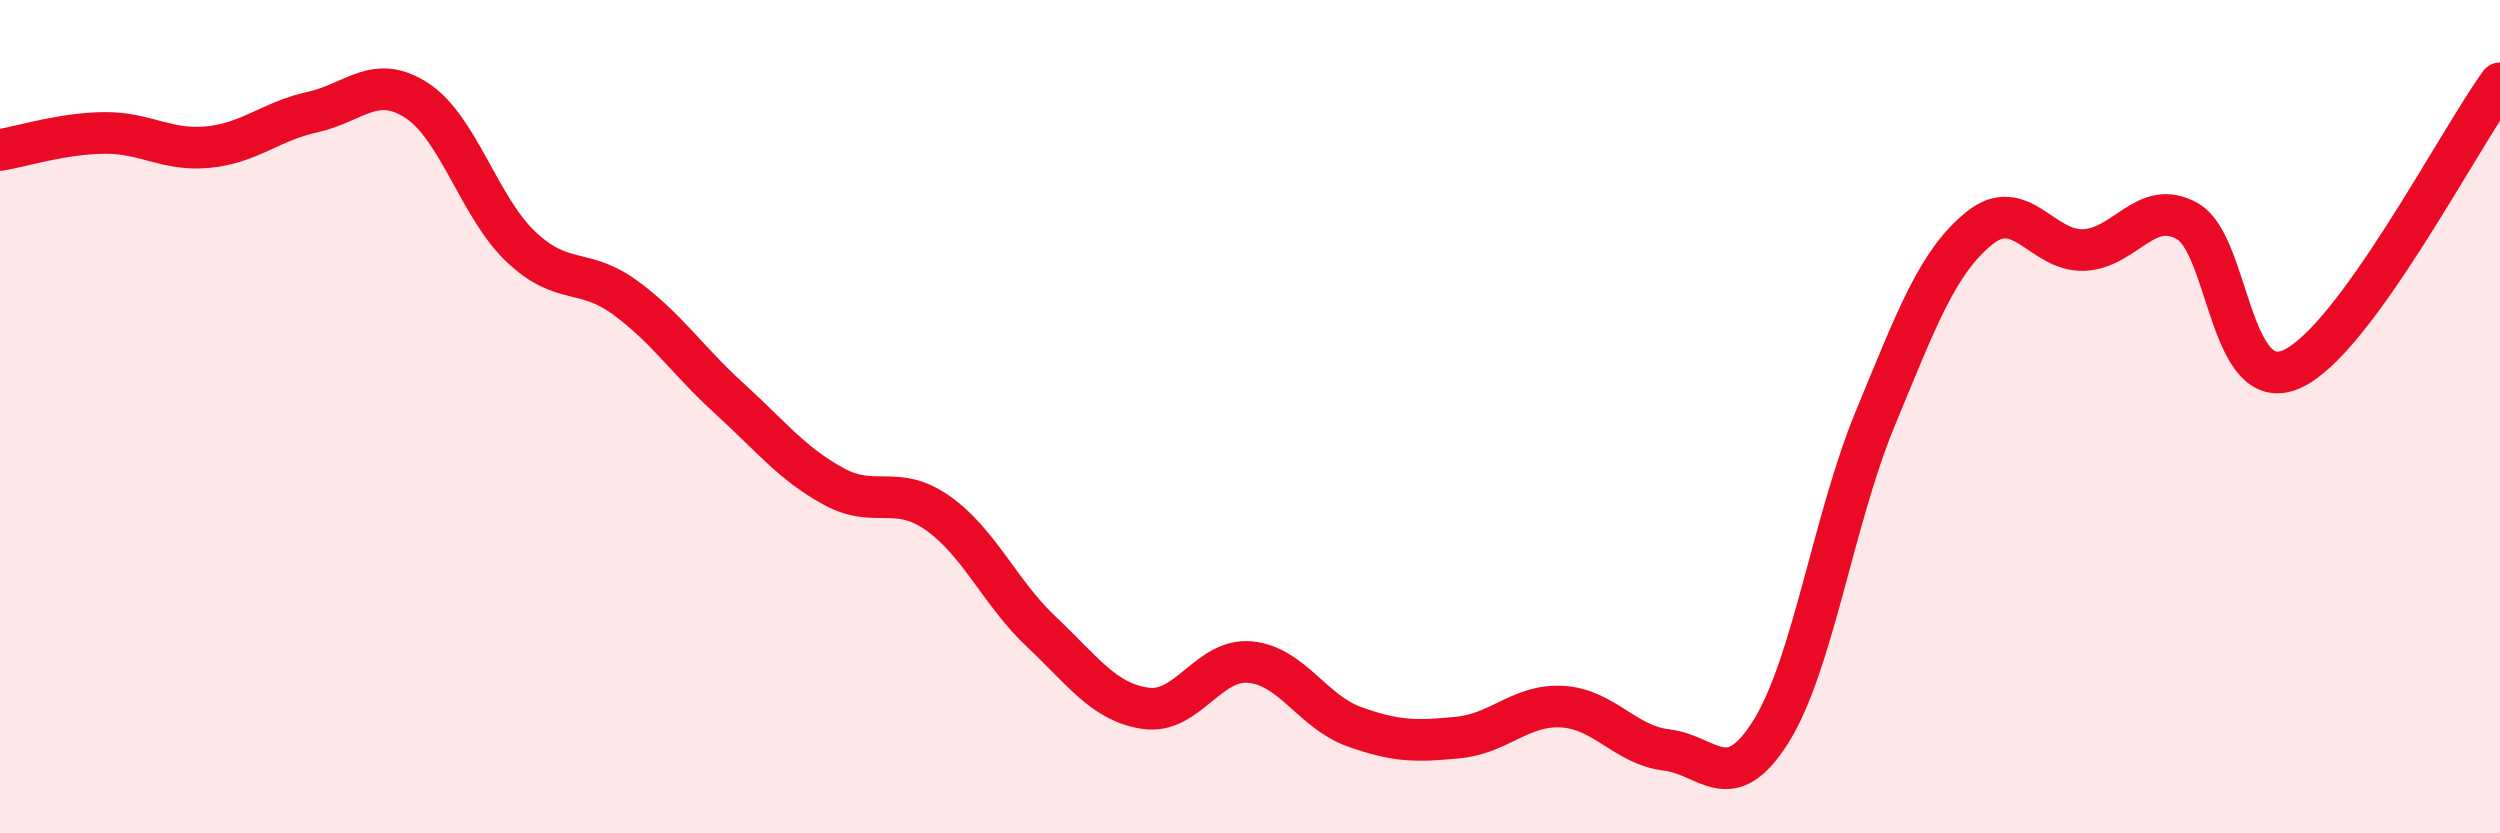
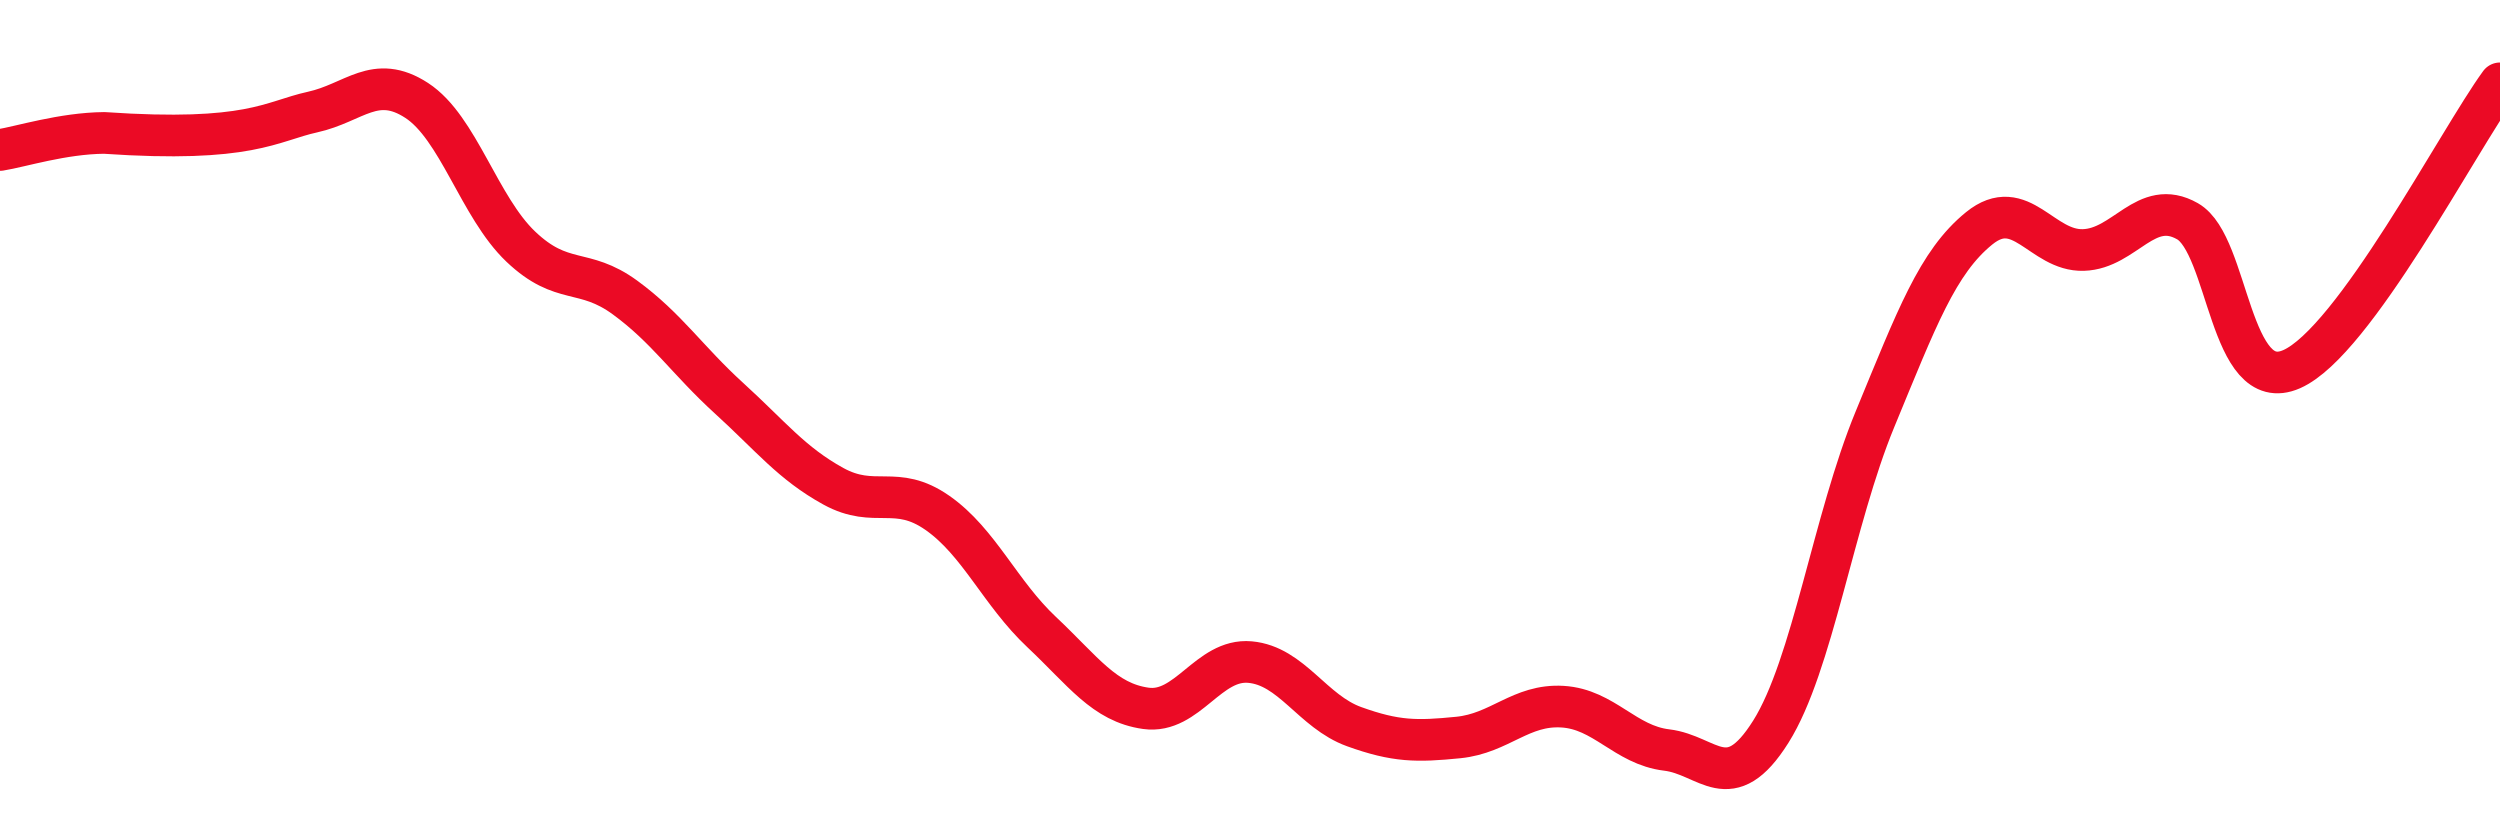
<svg xmlns="http://www.w3.org/2000/svg" width="60" height="20" viewBox="0 0 60 20">
-   <path d="M 0,3.6 C 0.5,3.52 1.5,3.2 2.5,3.19 C 3.5,3.18 4,3.63 5,3.53 C 6,3.43 6.5,2.91 7.5,2.69 C 8.5,2.47 9,1.76 10,2.41 C 11,3.06 11.5,4.97 12.5,5.92 C 13.5,6.87 14,6.41 15,7.14 C 16,7.87 16.5,8.65 17.5,9.56 C 18.5,10.47 19,11.12 20,11.67 C 21,12.22 21.5,11.61 22.5,12.31 C 23.5,13.01 24,14.23 25,15.17 C 26,16.11 26.5,16.86 27.5,17 C 28.5,17.14 29,15.8 30,15.89 C 31,15.98 31.5,17.08 32.5,17.44 C 33.5,17.8 34,17.8 35,17.7 C 36,17.6 36.5,16.9 37.5,16.96 C 38.5,17.02 39,17.88 40,18 C 41,18.12 41.5,19.15 42.5,17.56 C 43.5,15.97 44,12.48 45,10.06 C 46,7.64 46.5,6.29 47.5,5.48 C 48.5,4.67 49,6.03 50,6 C 51,5.97 51.5,4.74 52.5,5.31 C 53.5,5.88 53.5,9.52 55,8.86 C 56.5,8.2 59,3.37 60,2L60 20L0 20Z" fill="#EB0A25" opacity="0.1" stroke-linecap="round" stroke-linejoin="round" />
-   <path d="M 0,3.6 C 0.5,3.52 1.5,3.2 2.5,3.19 C 3.5,3.18 4,3.63 5,3.53 C 6,3.43 6.5,2.91 7.5,2.69 C 8.5,2.47 9,1.76 10,2.41 C 11,3.06 11.5,4.97 12.5,5.92 C 13.5,6.87 14,6.41 15,7.14 C 16,7.87 16.5,8.65 17.5,9.56 C 18.5,10.47 19,11.12 20,11.67 C 21,12.22 21.5,11.61 22.5,12.31 C 23.5,13.01 24,14.23 25,15.17 C 26,16.11 26.5,16.86 27.5,17 C 28.5,17.14 29,15.8 30,15.89 C 31,15.98 31.5,17.08 32.5,17.44 C 33.5,17.8 34,17.8 35,17.7 C 36,17.6 36.5,16.9 37.5,16.96 C 38.5,17.02 39,17.88 40,18 C 41,18.12 41.5,19.15 42.5,17.56 C 43.5,15.97 44,12.48 45,10.06 C 46,7.64 46.5,6.29 47.5,5.48 C 48.5,4.67 49,6.03 50,6 C 51,5.97 51.5,4.74 52.5,5.31 C 53.5,5.88 53.5,9.52 55,8.86 C 56.5,8.2 59,3.37 60,2" stroke="#EB0A25" stroke-width="1" fill="none" stroke-linecap="round" stroke-linejoin="round" />
+   <path d="M 0,3.6 C 0.5,3.52 1.5,3.2 2.5,3.19 C 6,3.43 6.5,2.91 7.5,2.69 C 8.5,2.47 9,1.76 10,2.41 C 11,3.06 11.5,4.97 12.5,5.92 C 13.5,6.87 14,6.41 15,7.14 C 16,7.87 16.5,8.65 17.5,9.56 C 18.5,10.47 19,11.12 20,11.67 C 21,12.22 21.5,11.61 22.5,12.31 C 23.5,13.01 24,14.23 25,15.17 C 26,16.11 26.5,16.86 27.5,17 C 28.5,17.14 29,15.8 30,15.89 C 31,15.98 31.5,17.08 32.5,17.44 C 33.5,17.8 34,17.8 35,17.7 C 36,17.6 36.5,16.9 37.5,16.96 C 38.5,17.02 39,17.88 40,18 C 41,18.12 41.5,19.15 42.5,17.56 C 43.5,15.97 44,12.48 45,10.06 C 46,7.64 46.5,6.29 47.5,5.48 C 48.5,4.67 49,6.03 50,6 C 51,5.97 51.5,4.74 52.5,5.31 C 53.5,5.88 53.5,9.52 55,8.86 C 56.5,8.2 59,3.37 60,2" stroke="#EB0A25" stroke-width="1" fill="none" stroke-linecap="round" stroke-linejoin="round" />
</svg>